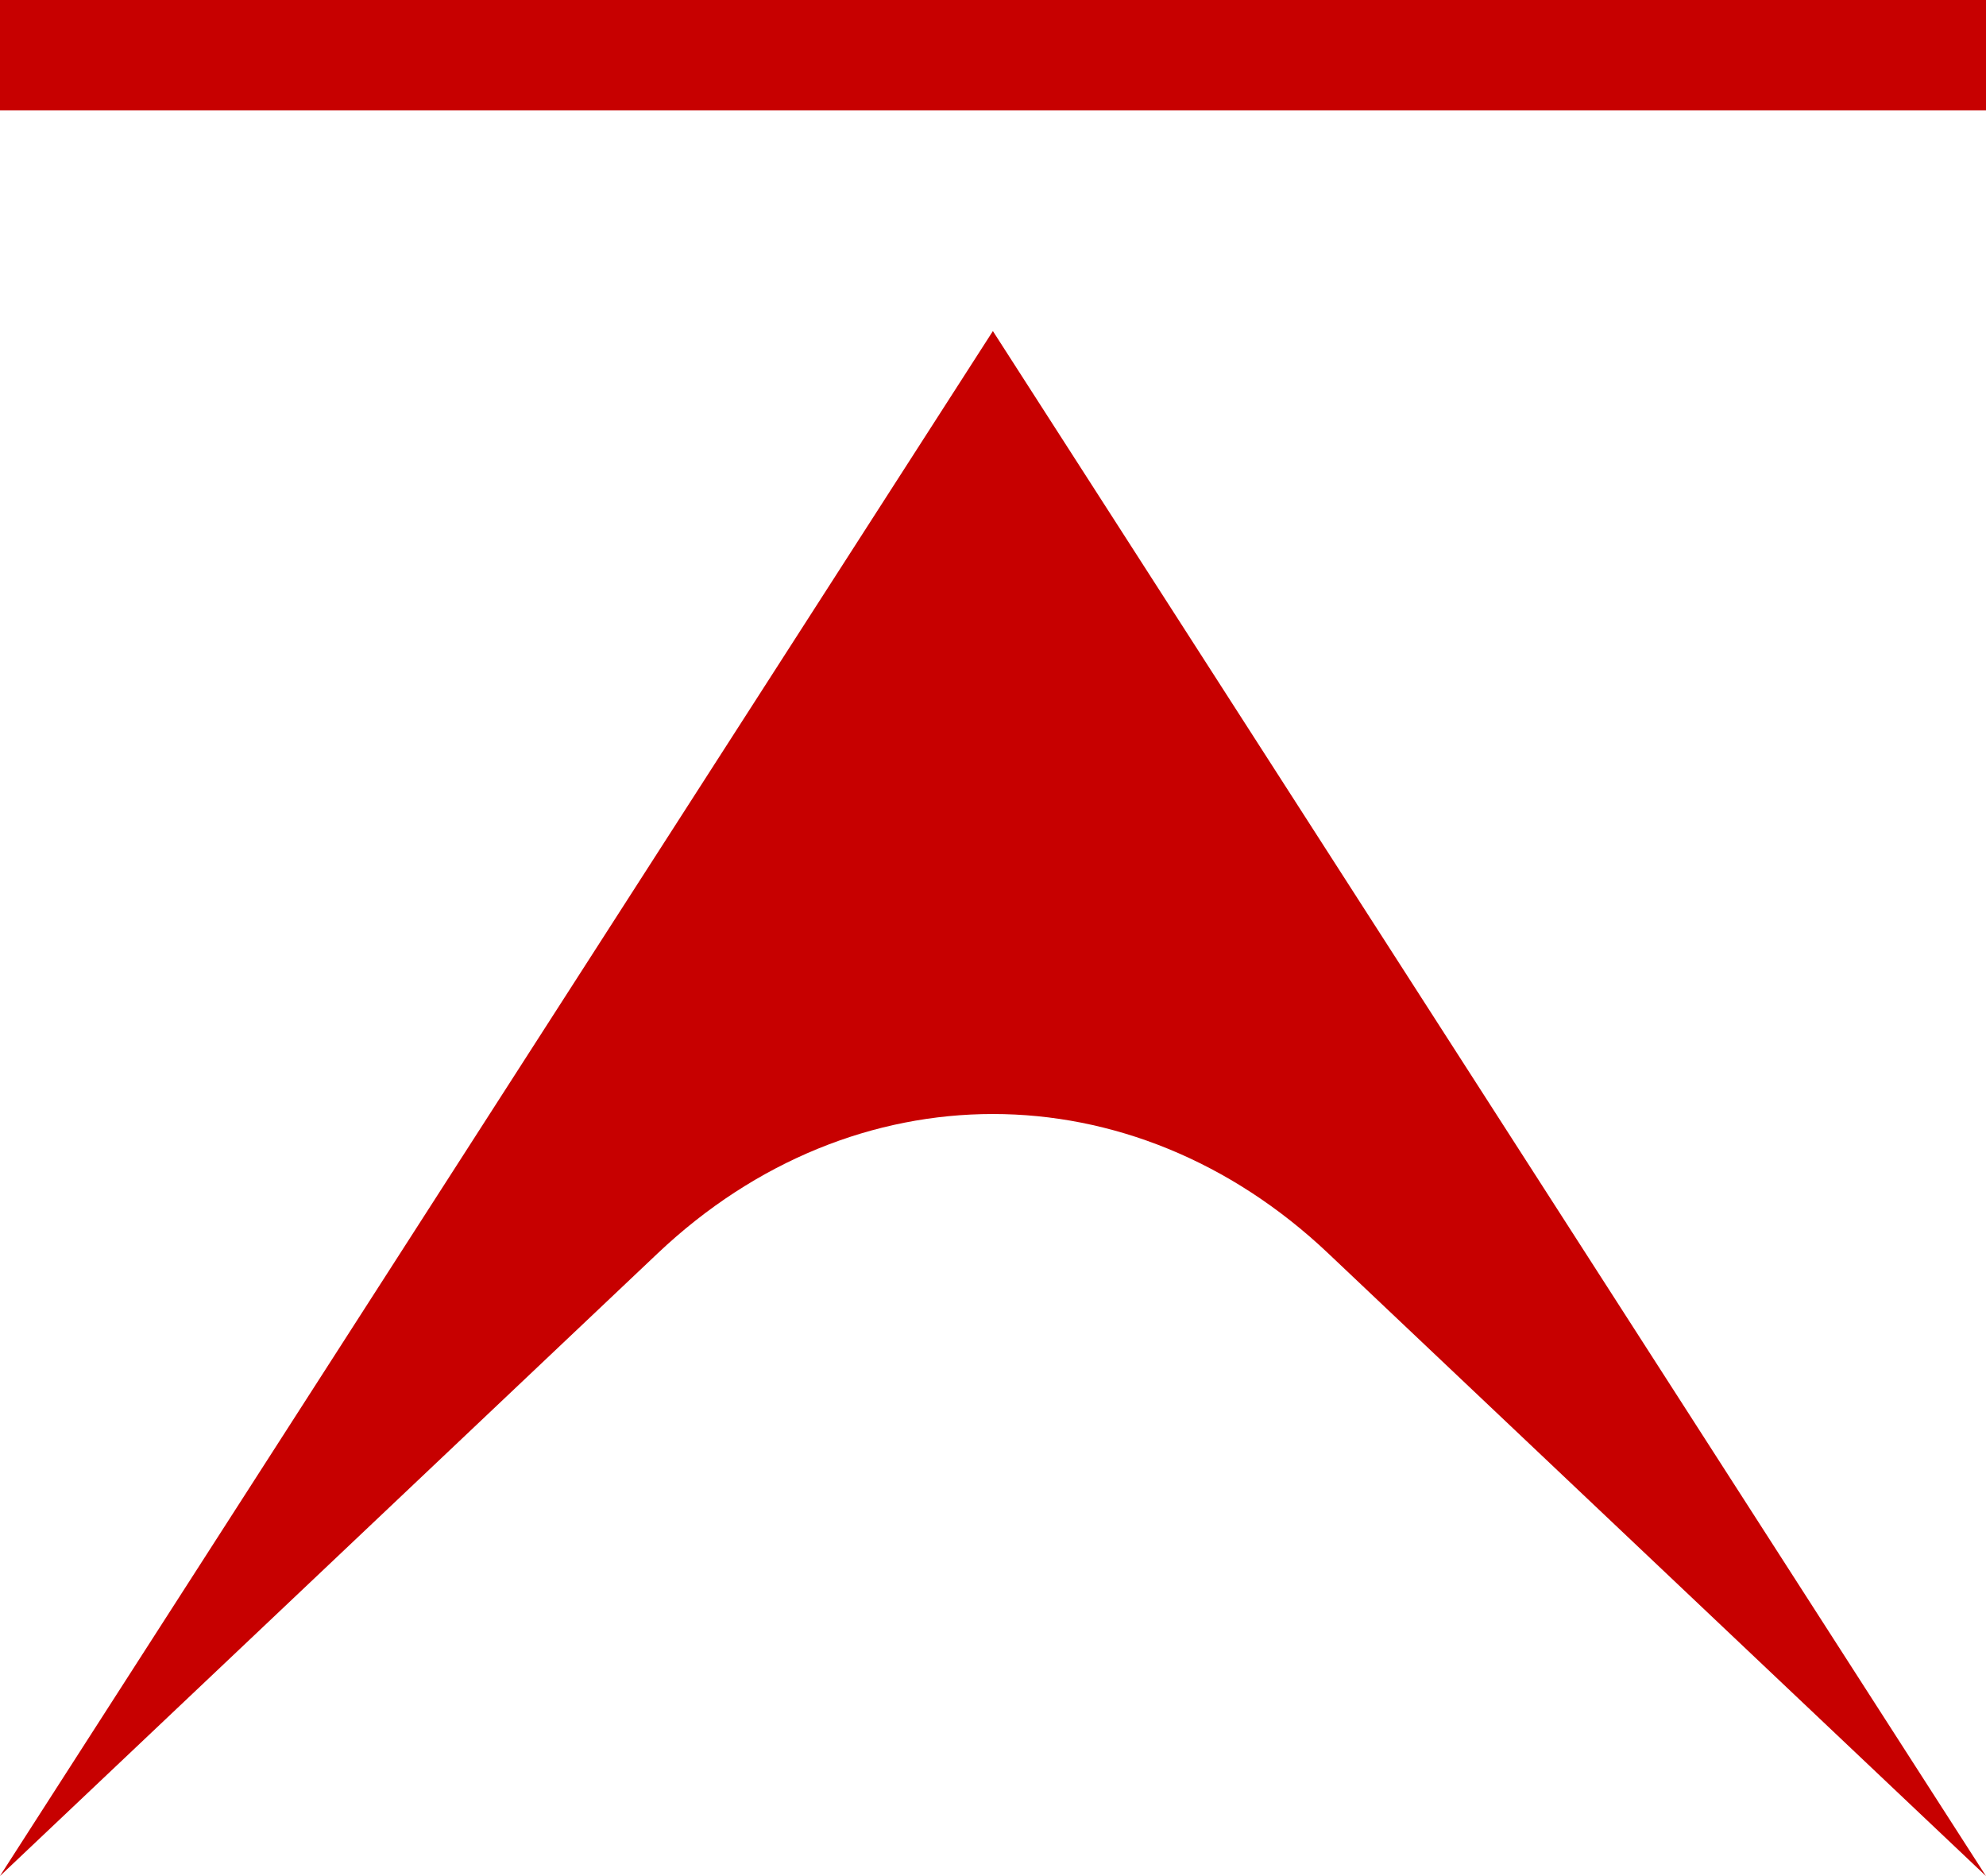
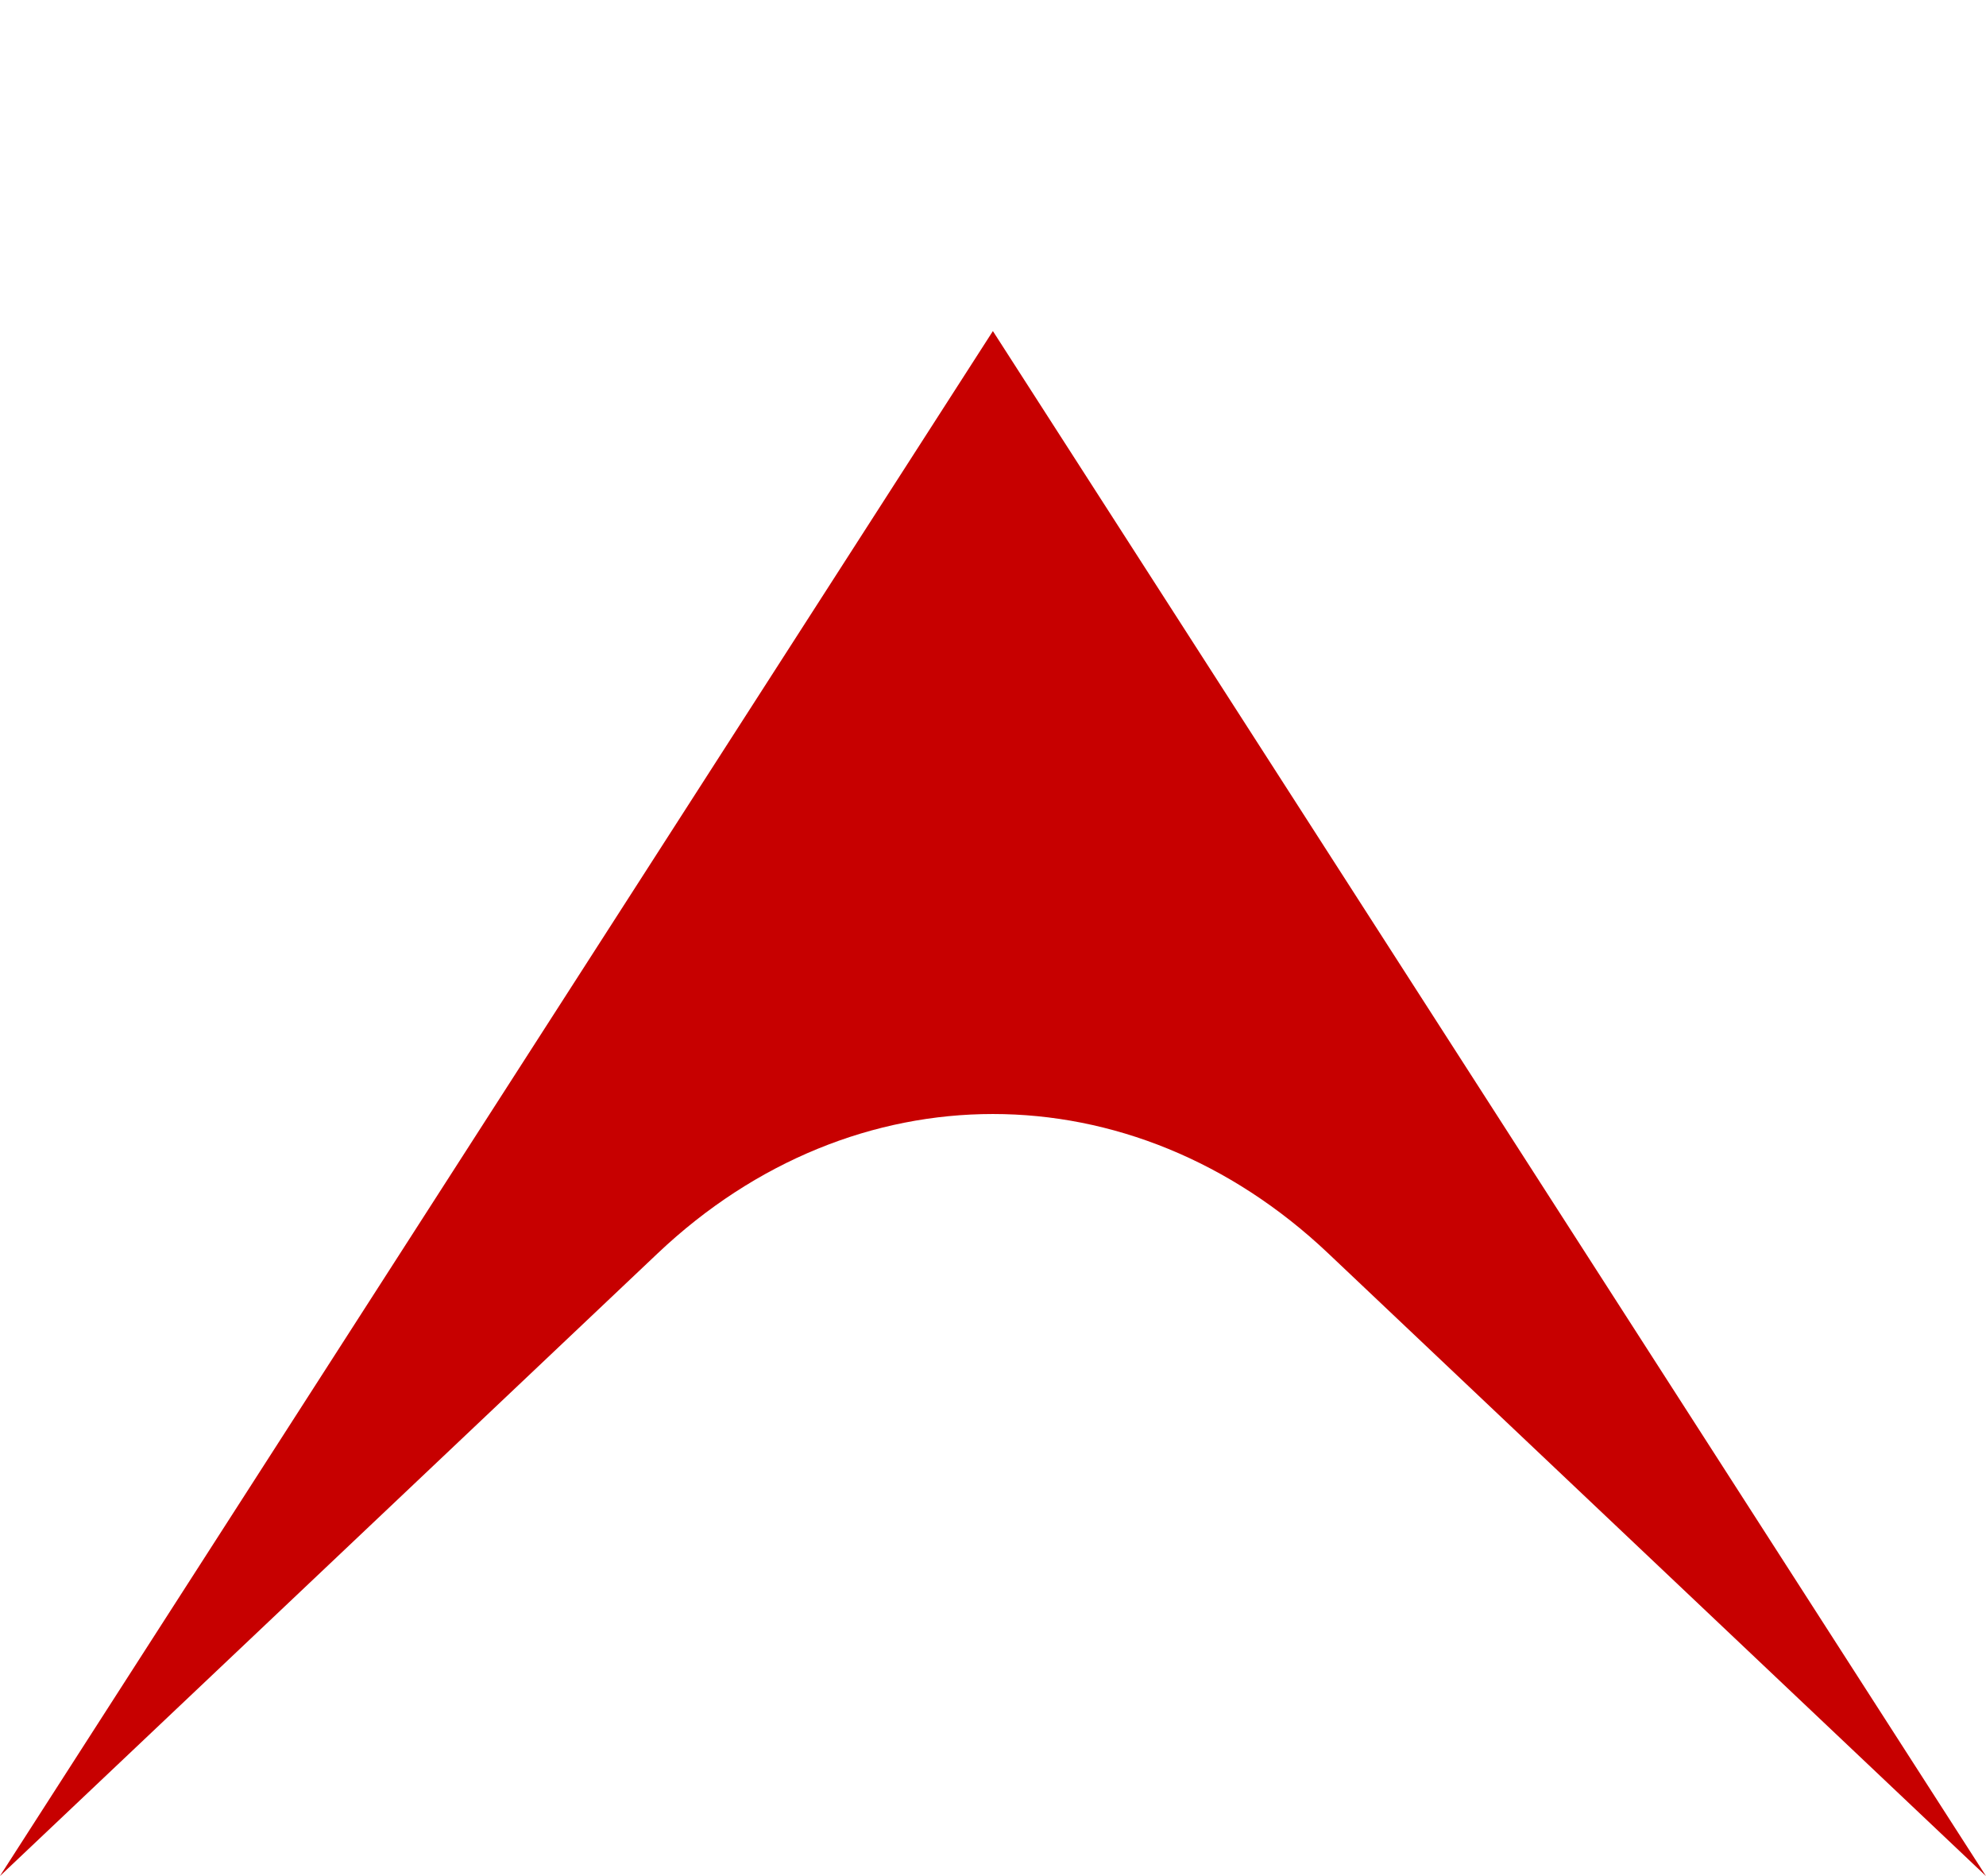
<svg xmlns="http://www.w3.org/2000/svg" fill="none" height="17" viewBox="0 0 18 17" width="18">
  <g fill="#c70000">
    <path d="m18 17-5.963-5.644c-1.778-1.682-4.298-1.682-6.075 0l-5.963 5.644 9-14z" />
-     <path d="m0 0h18v1h-18z" />
  </g>
</svg>